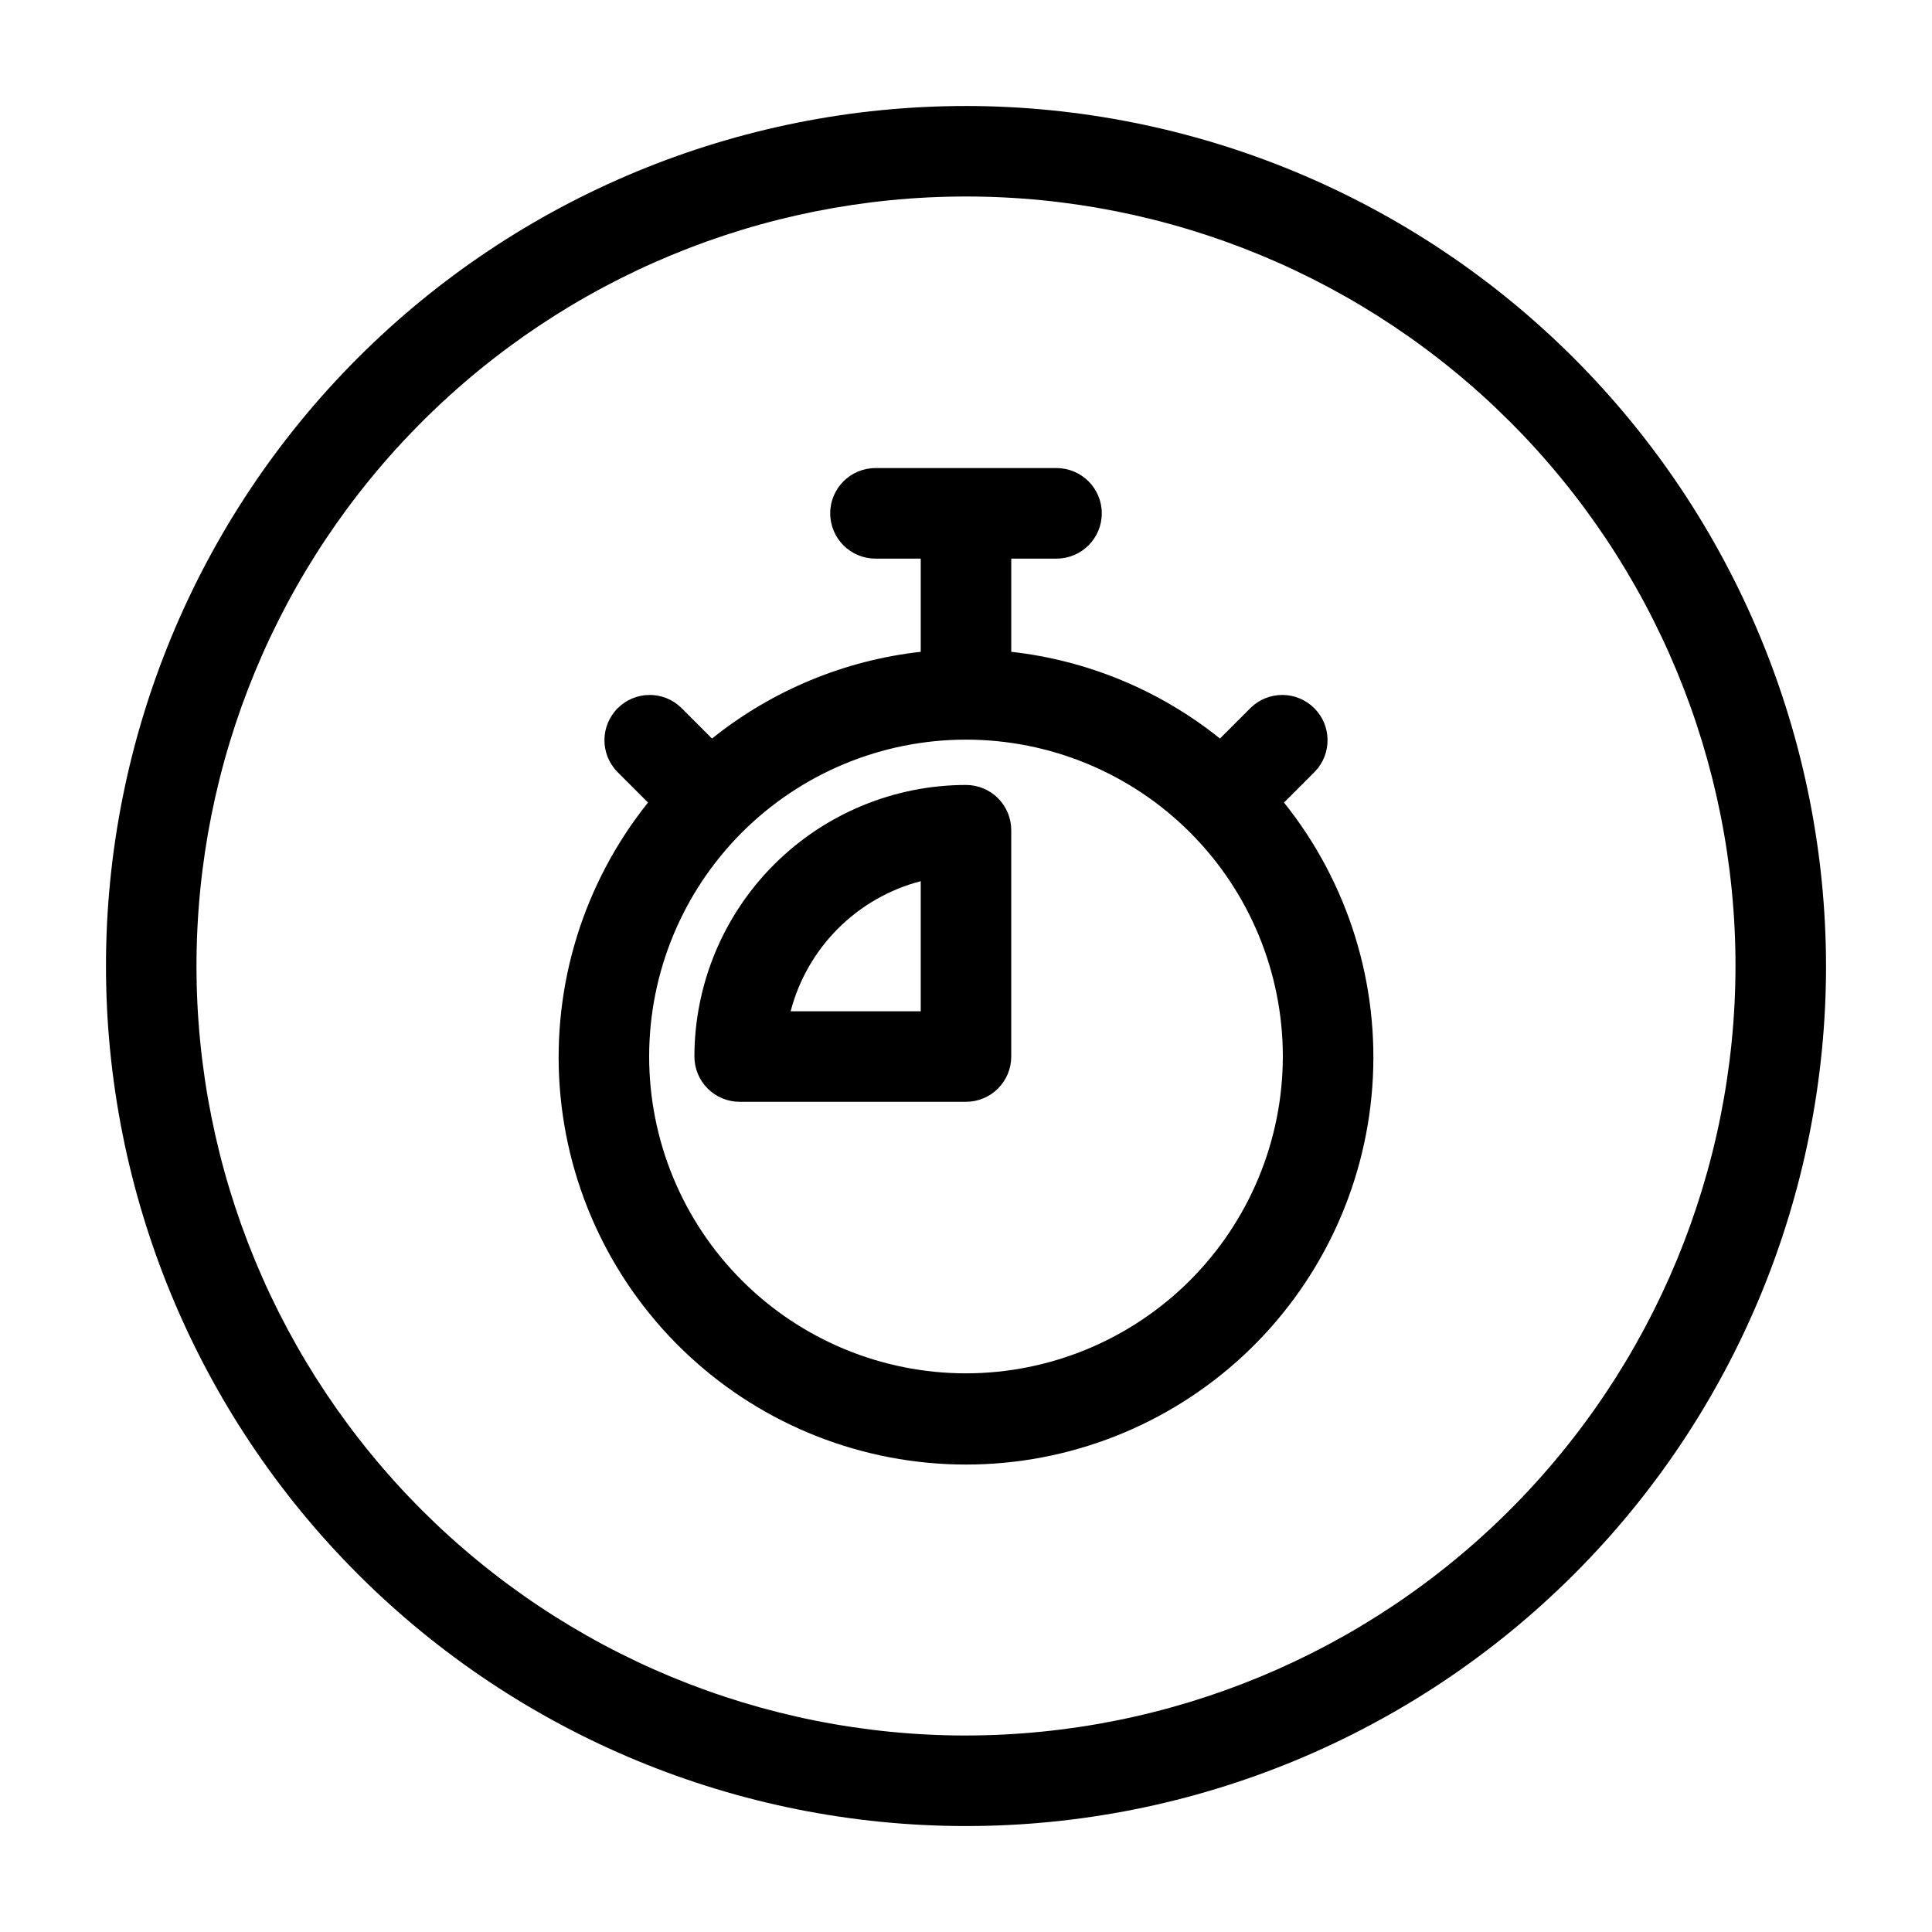
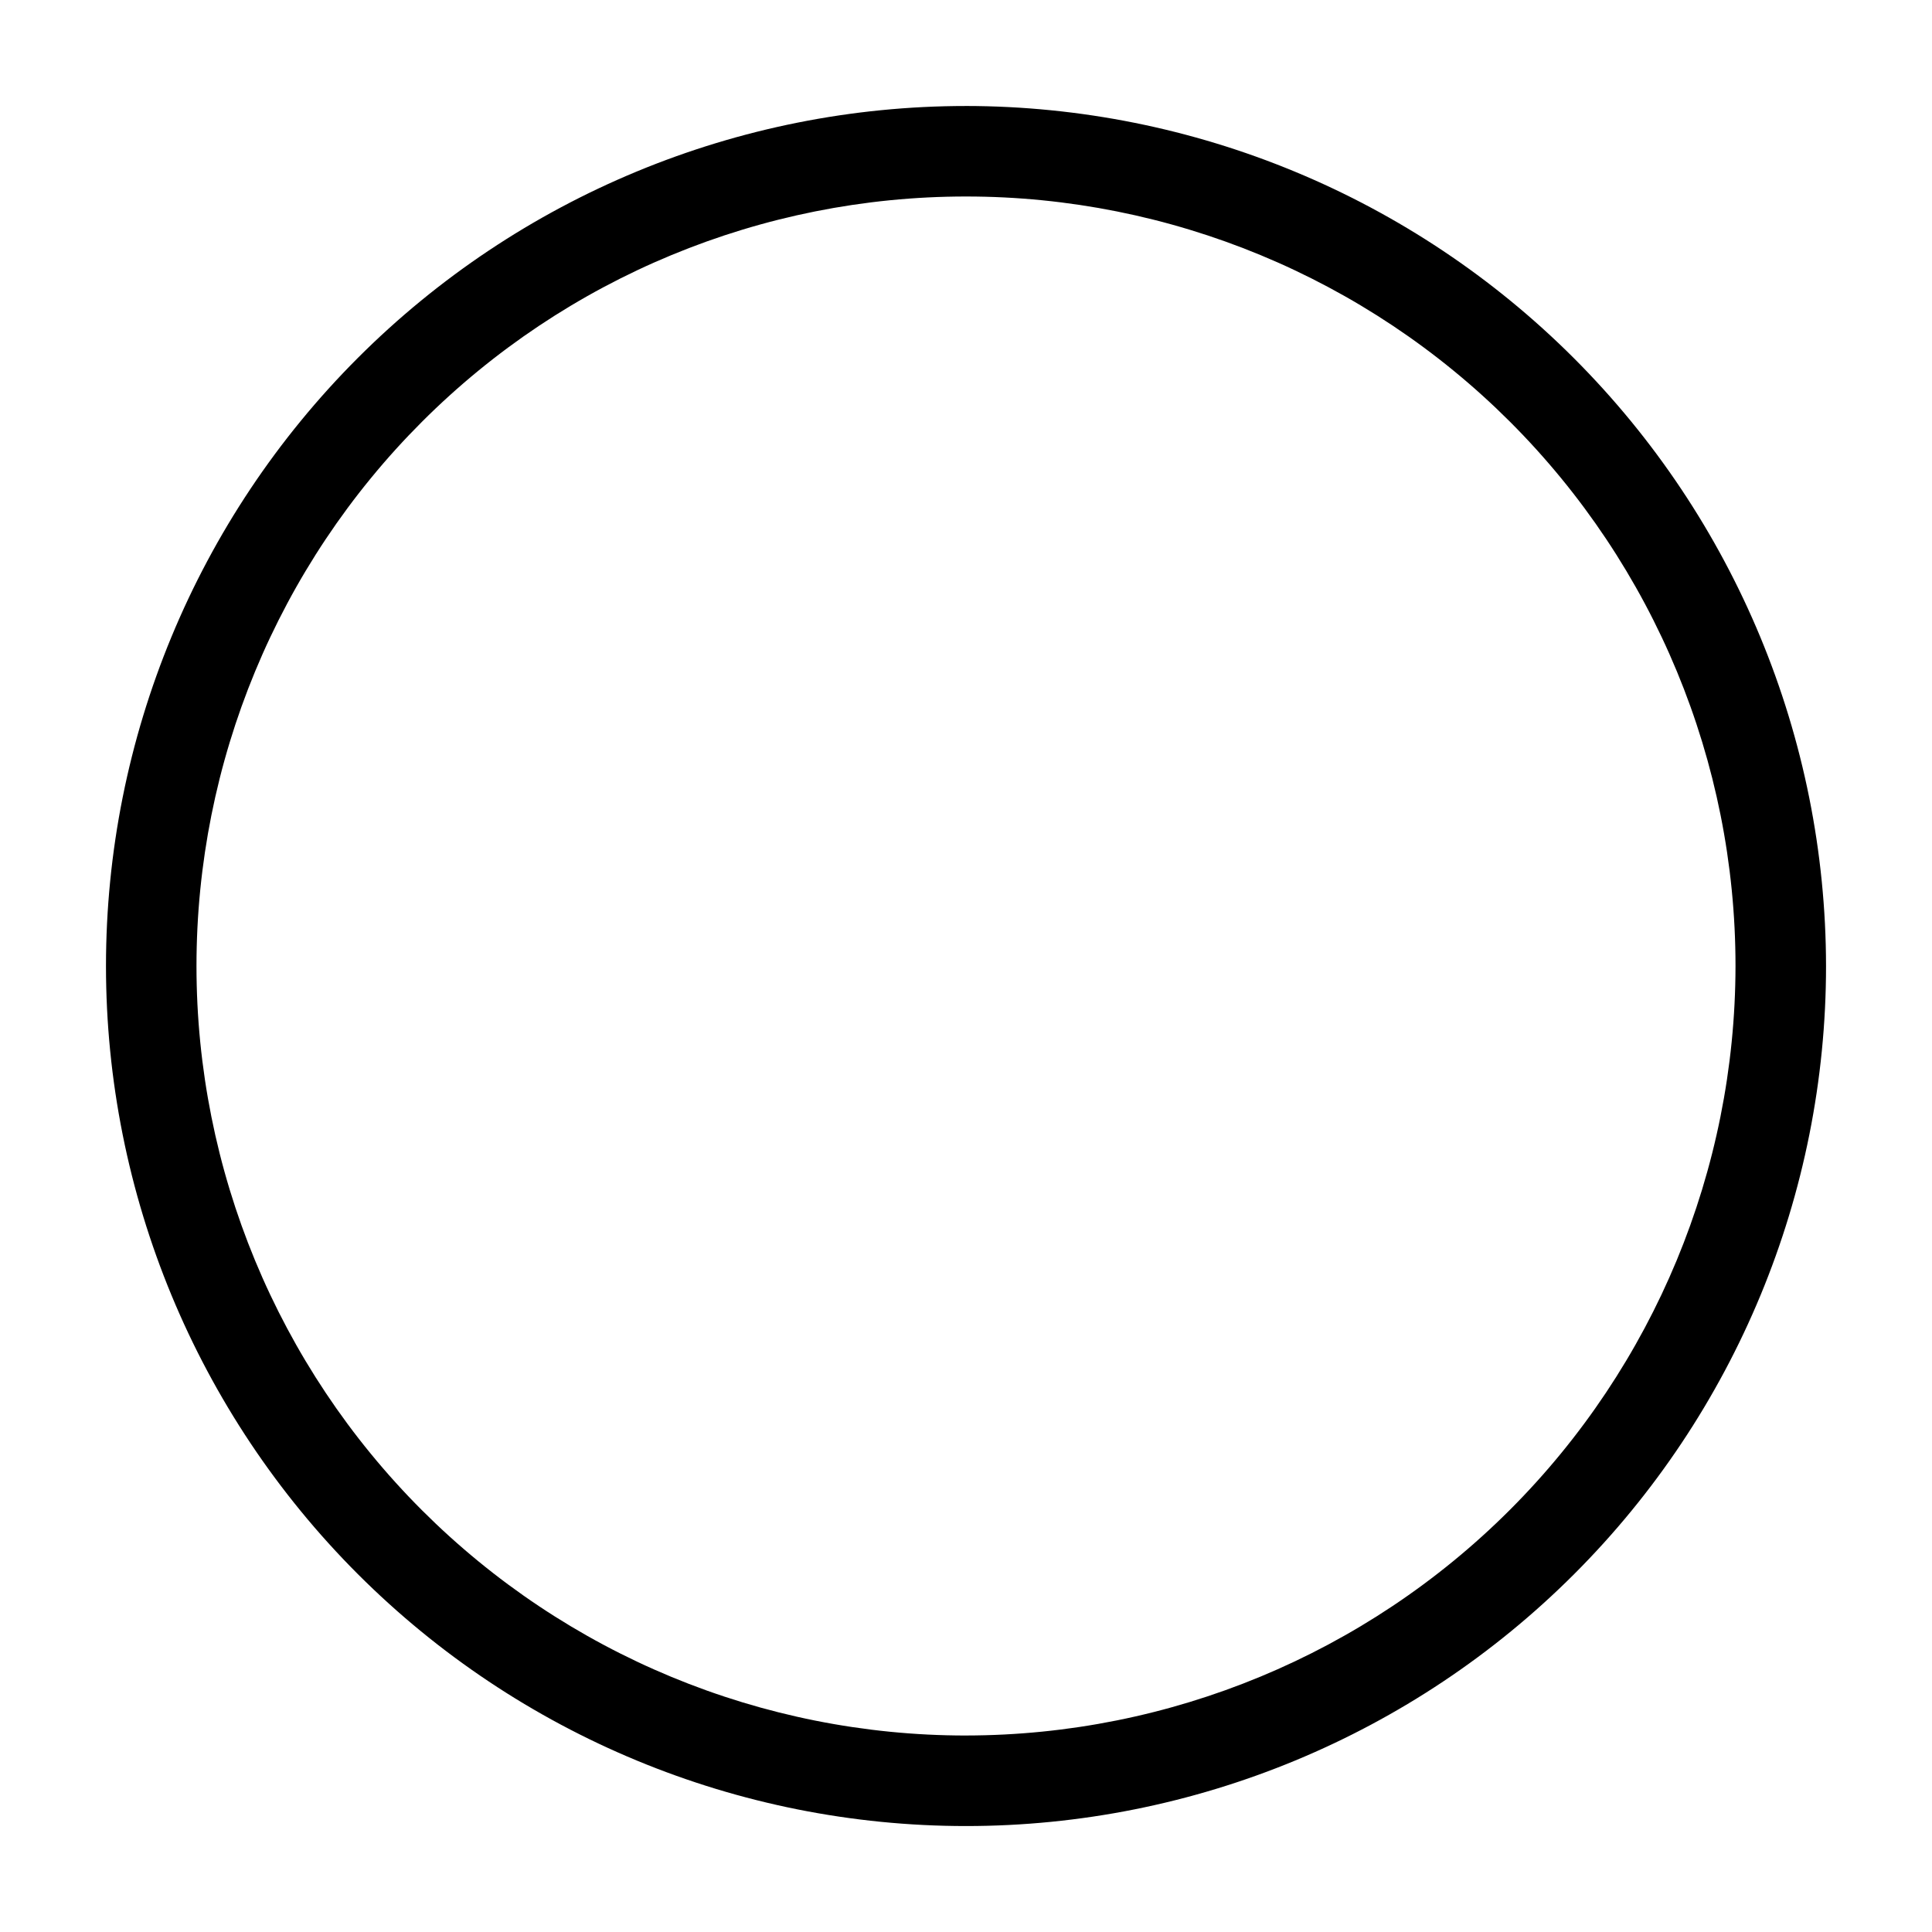
<svg xmlns="http://www.w3.org/2000/svg" fill="#000000" width="800px" height="800px" version="1.1" viewBox="144 144 512 512">
  <g>
-     <path d="m400 352.02c-19.086 0.02-37.379 7.609-50.871 21.102-13.496 13.496-21.086 31.789-21.102 50.871 0 3.184 1.262 6.234 3.512 8.484s5.301 3.512 8.48 3.512h59.98c3.18 0 6.231-1.262 8.48-3.512s3.512-5.301 3.512-8.484v-59.977c0-3.18-1.262-6.231-3.512-8.48s-5.301-3.516-8.48-3.516zm-11.996 59.977h-34.477c2.16-8.293 6.496-15.859 12.555-21.918 6.059-6.062 13.629-10.395 21.922-12.555z" />
-     <path d="m492.45 348.5c4.543-4.707 4.481-12.191-0.148-16.816-4.625-4.629-12.109-4.691-16.816-0.148l-8.18 8.18v0.004c-15.887-12.75-35.066-20.723-55.312-22.984v-24.699h11.996c6.625 0 11.996-5.371 11.996-11.996s-5.371-11.996-11.996-11.996h-47.98c-6.625 0-11.996 5.371-11.996 11.996s5.371 11.996 11.996 11.996h11.996v24.699c-20.242 2.262-39.426 10.234-55.312 22.984l-8.18-8.18v-0.004c-4.707-4.543-12.188-4.481-16.816 0.148-4.625 4.625-4.691 12.109-0.145 16.816l8.18 8.18c-17.039 21.277-25.398 48.215-23.398 75.402 2 27.191 14.211 52.613 34.184 71.172 19.969 18.555 46.223 28.867 73.484 28.867s53.512-10.312 73.484-28.867c19.969-18.559 32.184-43.98 34.184-71.172 2-27.188-6.359-54.125-23.402-75.402zm-92.449 159.45c-22.27 0-43.629-8.848-59.375-24.594-15.75-15.746-24.594-37.105-24.594-59.375s8.844-43.625 24.594-59.375c15.746-15.746 37.105-24.594 59.375-24.594s43.625 8.848 59.371 24.594c15.75 15.75 24.594 37.105 24.594 59.375-0.023 22.262-8.879 43.605-24.621 59.348-15.742 15.742-37.082 24.598-59.344 24.621z" />
    <path d="m400 172.09c-60.449 0-118.42 24.012-161.16 66.754-42.742 42.742-66.754 100.71-66.754 161.16 0 60.445 24.012 118.41 66.754 161.16 42.742 42.742 100.71 66.758 161.16 66.758 60.445 0 118.41-24.016 161.16-66.758s66.758-100.71 66.758-161.16c-0.07-60.426-24.102-118.36-66.828-161.09-42.73-42.73-100.66-66.762-161.09-66.828zm0 431.84c-54.086 0-105.95-21.484-144.2-59.727-38.246-38.246-59.73-90.113-59.73-144.2 0-54.086 21.484-105.95 59.73-144.2 38.242-38.246 90.109-59.73 144.2-59.73 54.082 0 105.95 21.484 144.2 59.73 38.242 38.242 59.727 90.109 59.727 144.2-0.062 54.062-21.566 105.9-59.793 144.13-38.23 38.227-90.066 59.73-144.13 59.793z" />
  </g>
</svg>